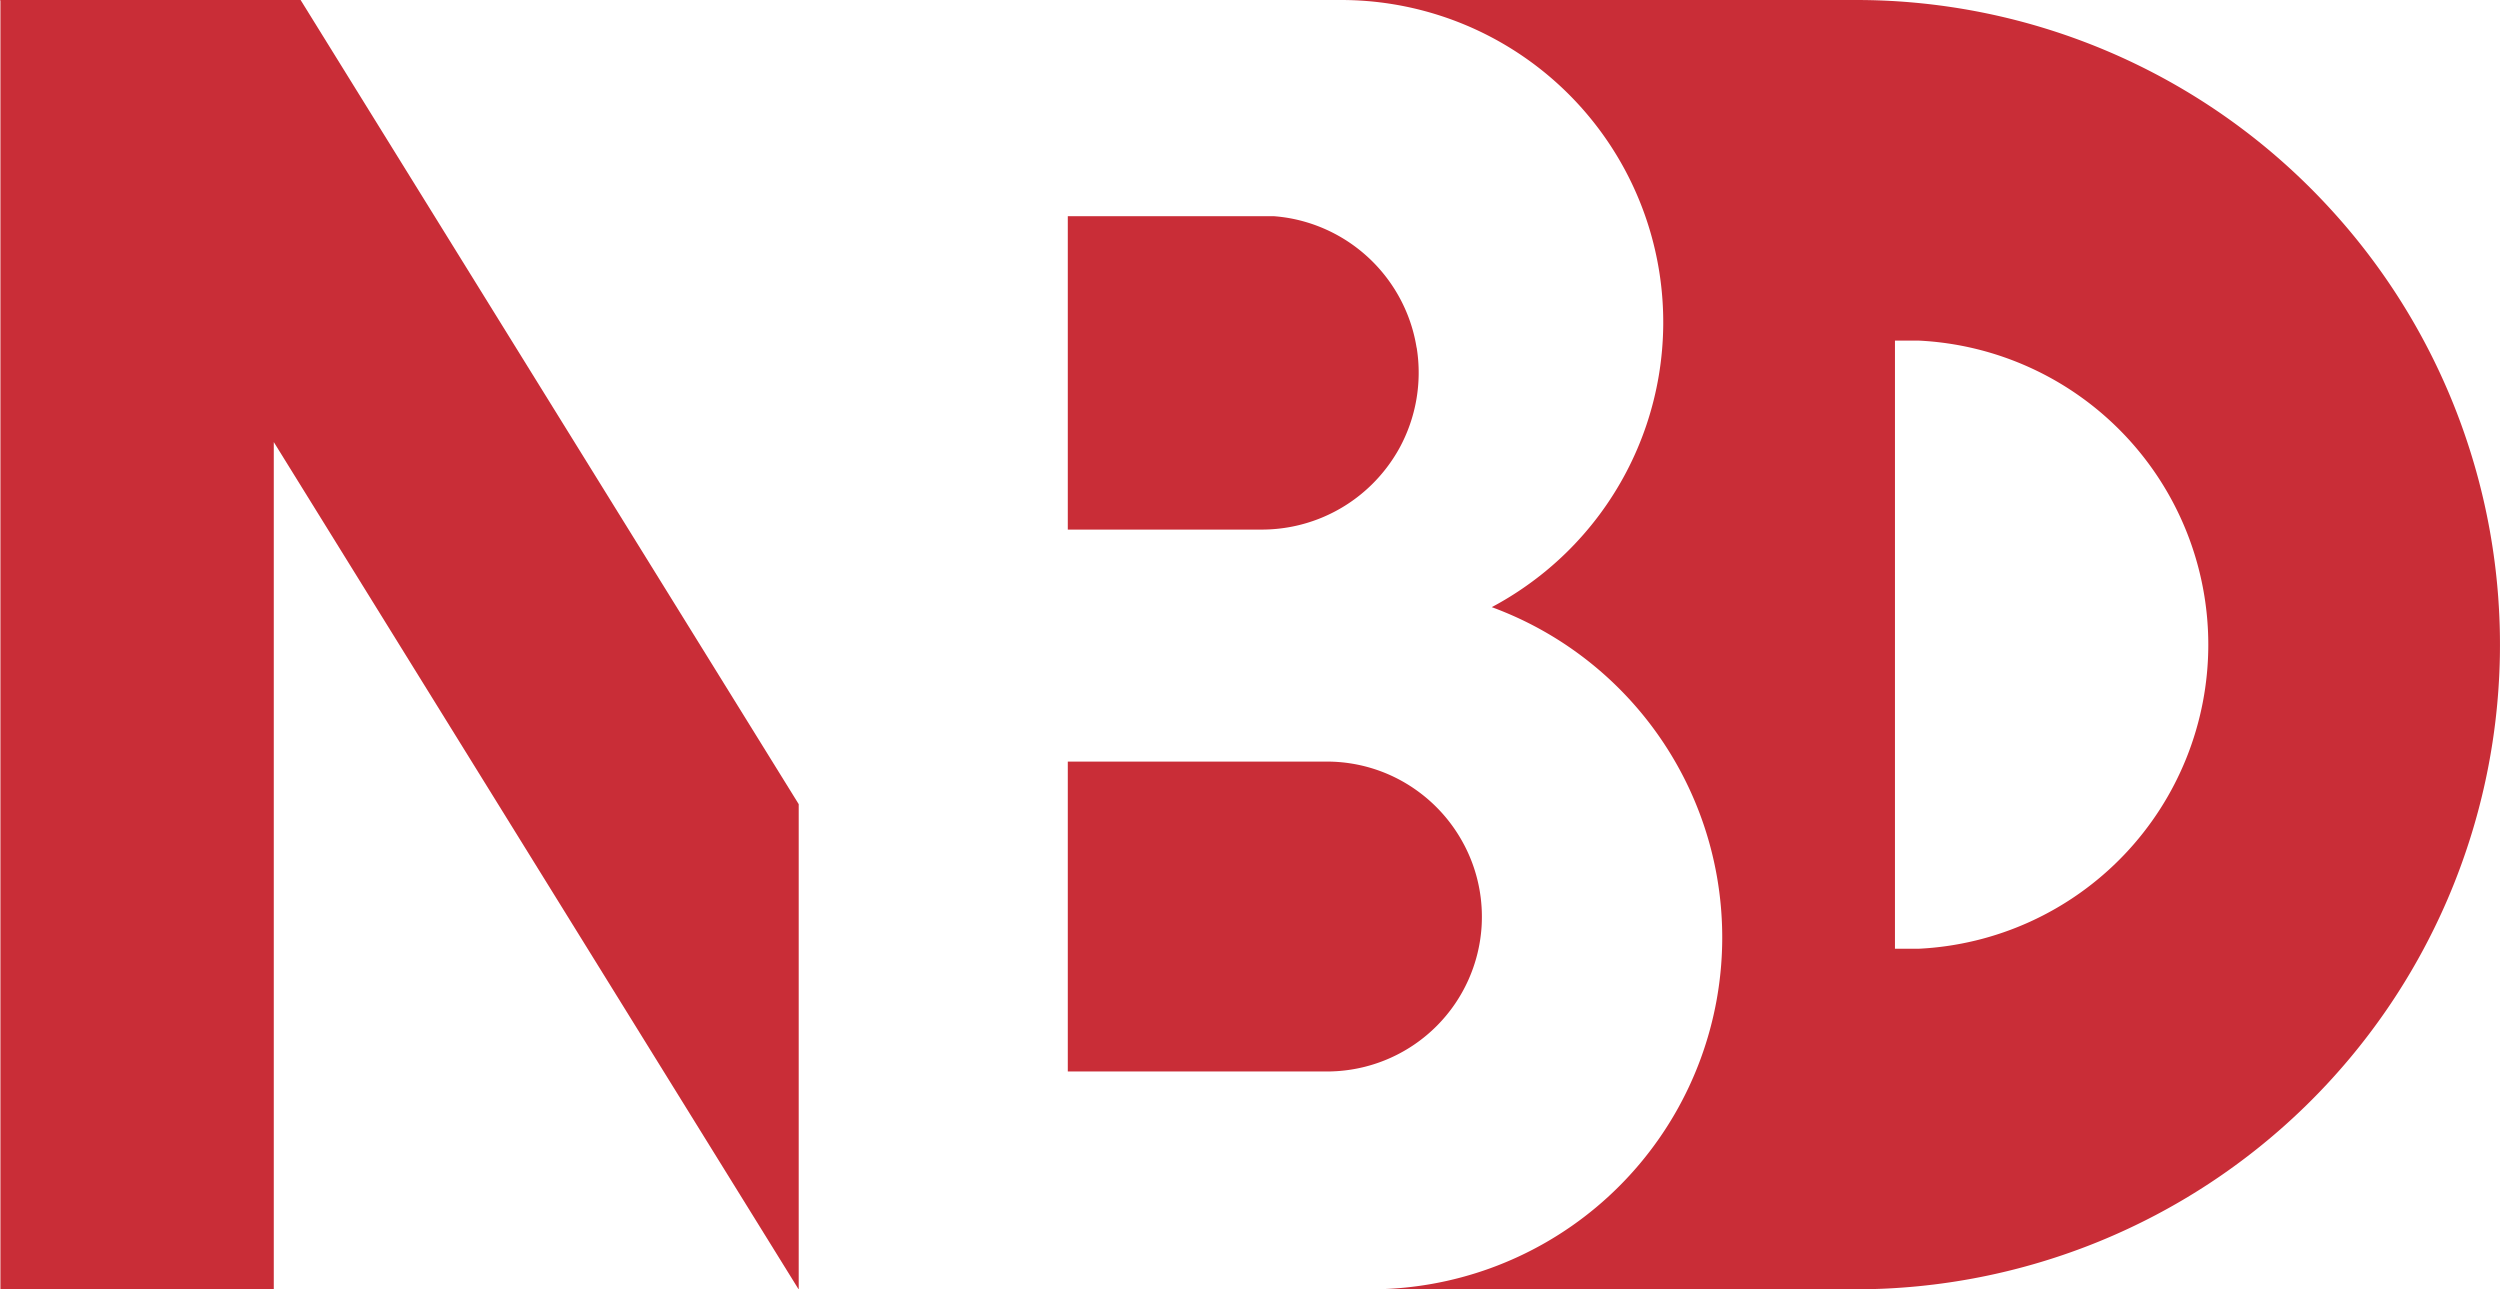
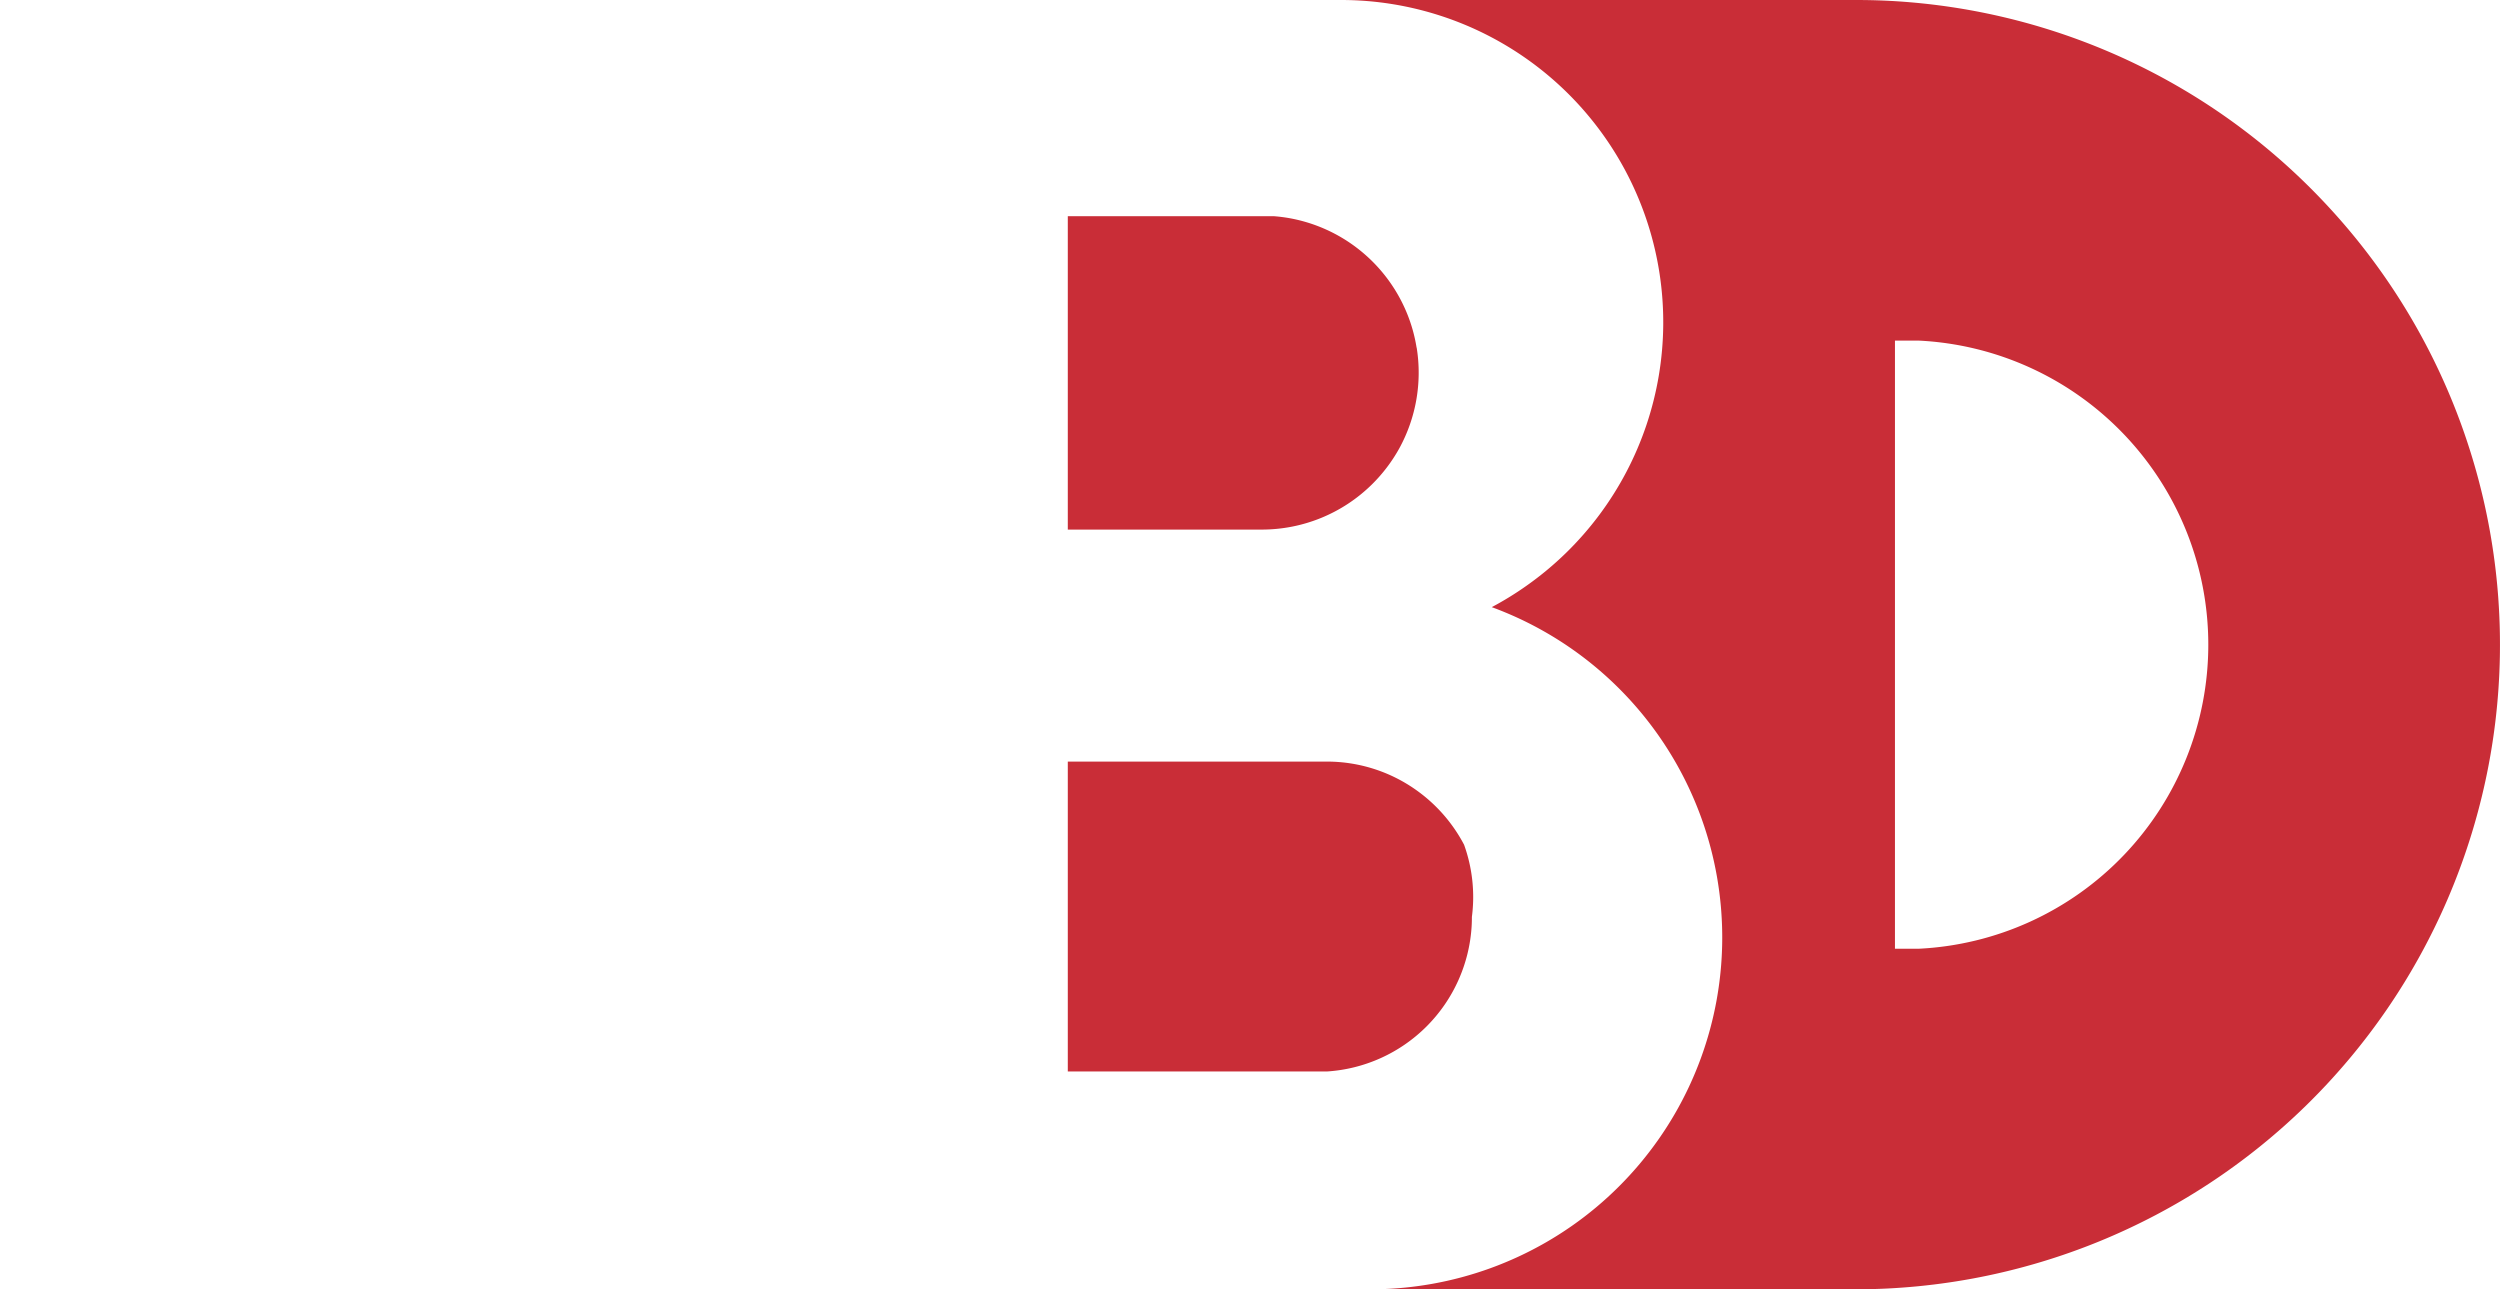
<svg xmlns="http://www.w3.org/2000/svg" viewBox="0 0 1000.8 516.15">
  <defs>
    <style>.cls-1{fill:#c92d37;}</style>
  </defs>
  <g id="Lager_2" data-name="Lager 2">
    <g id="Lager_1-2" data-name="Lager 1">
-       <polygon class="cls-1" points="120.34 0 0 0 0.17 0.28 0.17 516.15 109.6 516.15 109.6 176.96 319.7 516.15 319.74 516.15 319.74 321.92 120.34 0" />
-       <path class="cls-1" d="M567.08,139.13a61.92,61.92,0,0,0-3.74-13.46A62.88,62.88,0,0,0,515.1,87.15c-1.74-.27-3.5-.48-5.29-.61H427.46V212h77.62a62.78,62.78,0,0,0,44.05-18,63.47,63.47,0,0,0,11-14.45,63,63,0,0,0,7-40.34Zm19,199a62.28,62.28,0,0,0-18.83-21.63,61.69,61.69,0,0,0-36.14-11.62H427.46V428.94H531.12c1.34,0,2.65-.05,4-.13a62,62,0,0,0,58-58.05c.08-1.27.11-2.55.11-3.84A61.81,61.81,0,0,0,586.09,338.14ZM930.28,80.81A257.33,257.33,0,0,0,742.73,0h-206a129,129,0,0,1,74.45,234.42,127.32,127.32,0,0,1-14,8.63,140.87,140.87,0,0,1-48.63,273.09H742.73A258.07,258.07,0,0,0,930.28,80.81Zm-162.39,299h-9.3V136.34h9.3a121.87,121.87,0,0,1,0,243.47Z" />
+       <path class="cls-1" d="M567.08,139.13a61.92,61.92,0,0,0-3.74-13.46A62.88,62.88,0,0,0,515.1,87.15c-1.74-.27-3.5-.48-5.29-.61H427.46V212h77.62a62.78,62.78,0,0,0,44.05-18,63.47,63.47,0,0,0,11-14.45,63,63,0,0,0,7-40.34Zm19,199a62.28,62.28,0,0,0-18.83-21.63,61.69,61.69,0,0,0-36.14-11.62H427.46V428.94H531.12a62,62,0,0,0,58-58.05c.08-1.27.11-2.55.11-3.84A61.81,61.81,0,0,0,586.09,338.14ZM930.28,80.81A257.33,257.33,0,0,0,742.73,0h-206a129,129,0,0,1,74.45,234.42,127.32,127.32,0,0,1-14,8.63,140.87,140.87,0,0,1-48.63,273.09H742.73A258.07,258.07,0,0,0,930.28,80.81Zm-162.39,299h-9.3V136.34h9.3a121.87,121.87,0,0,1,0,243.47Z" />
    </g>
  </g>
</svg>